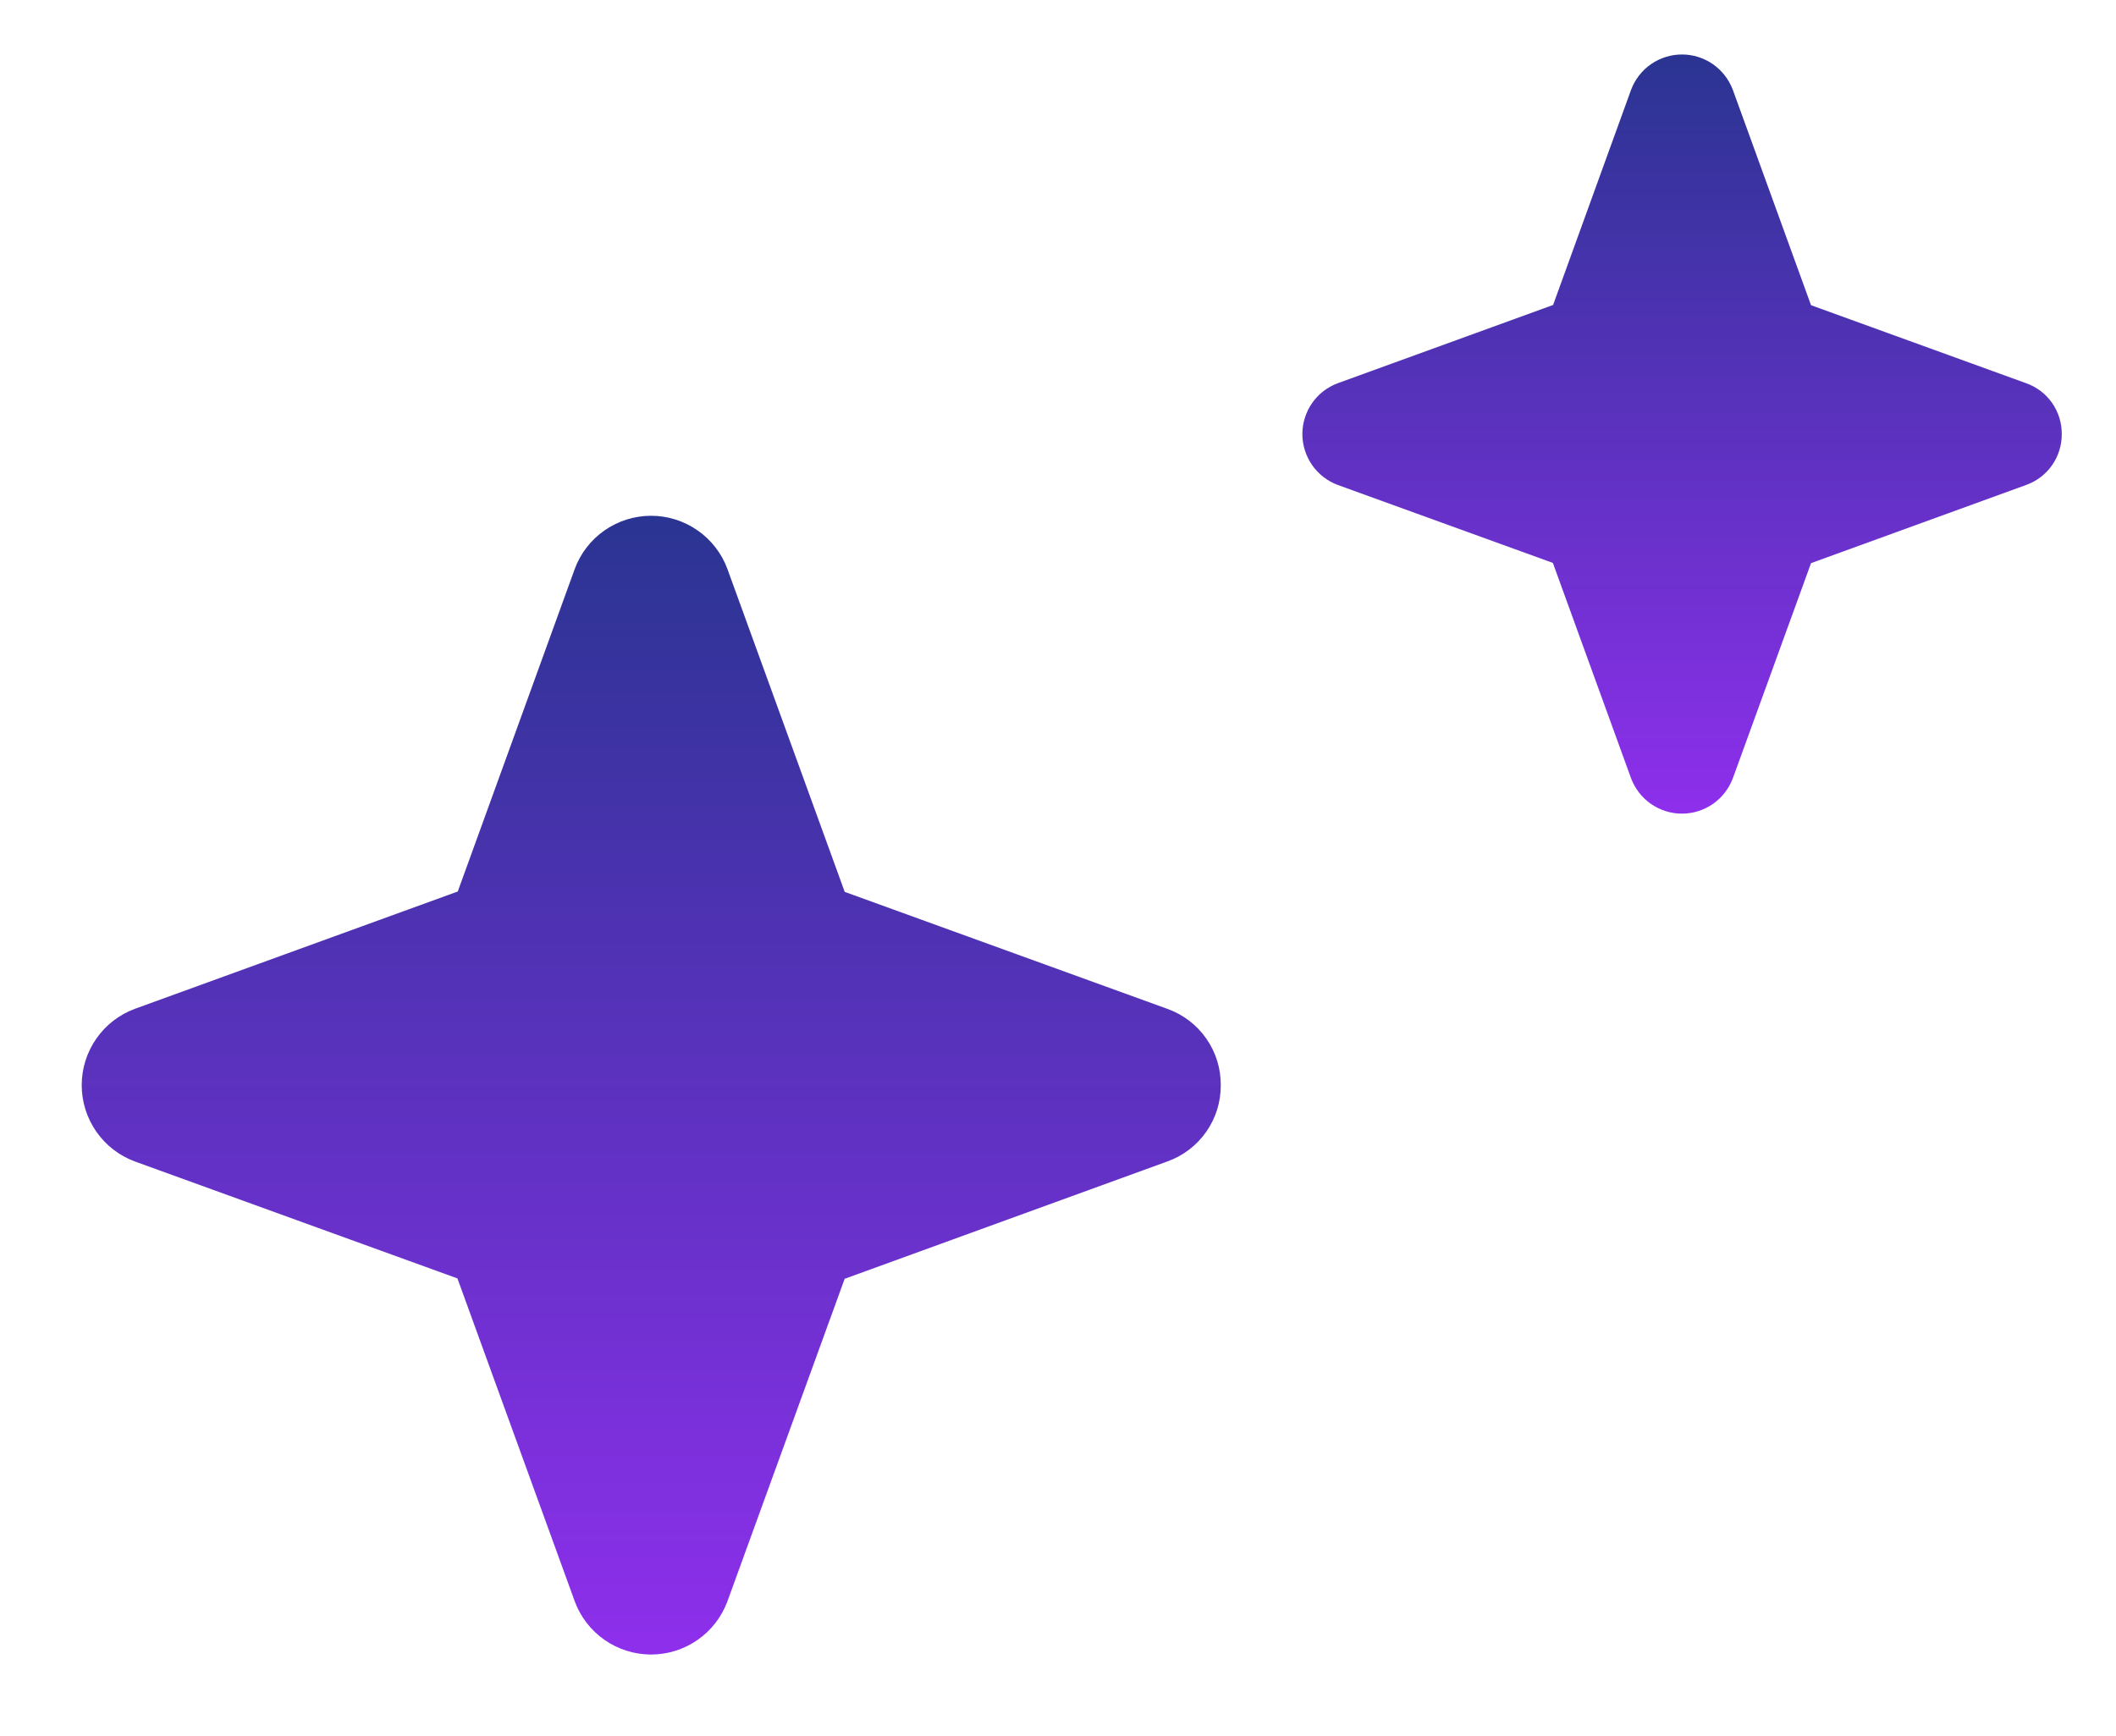
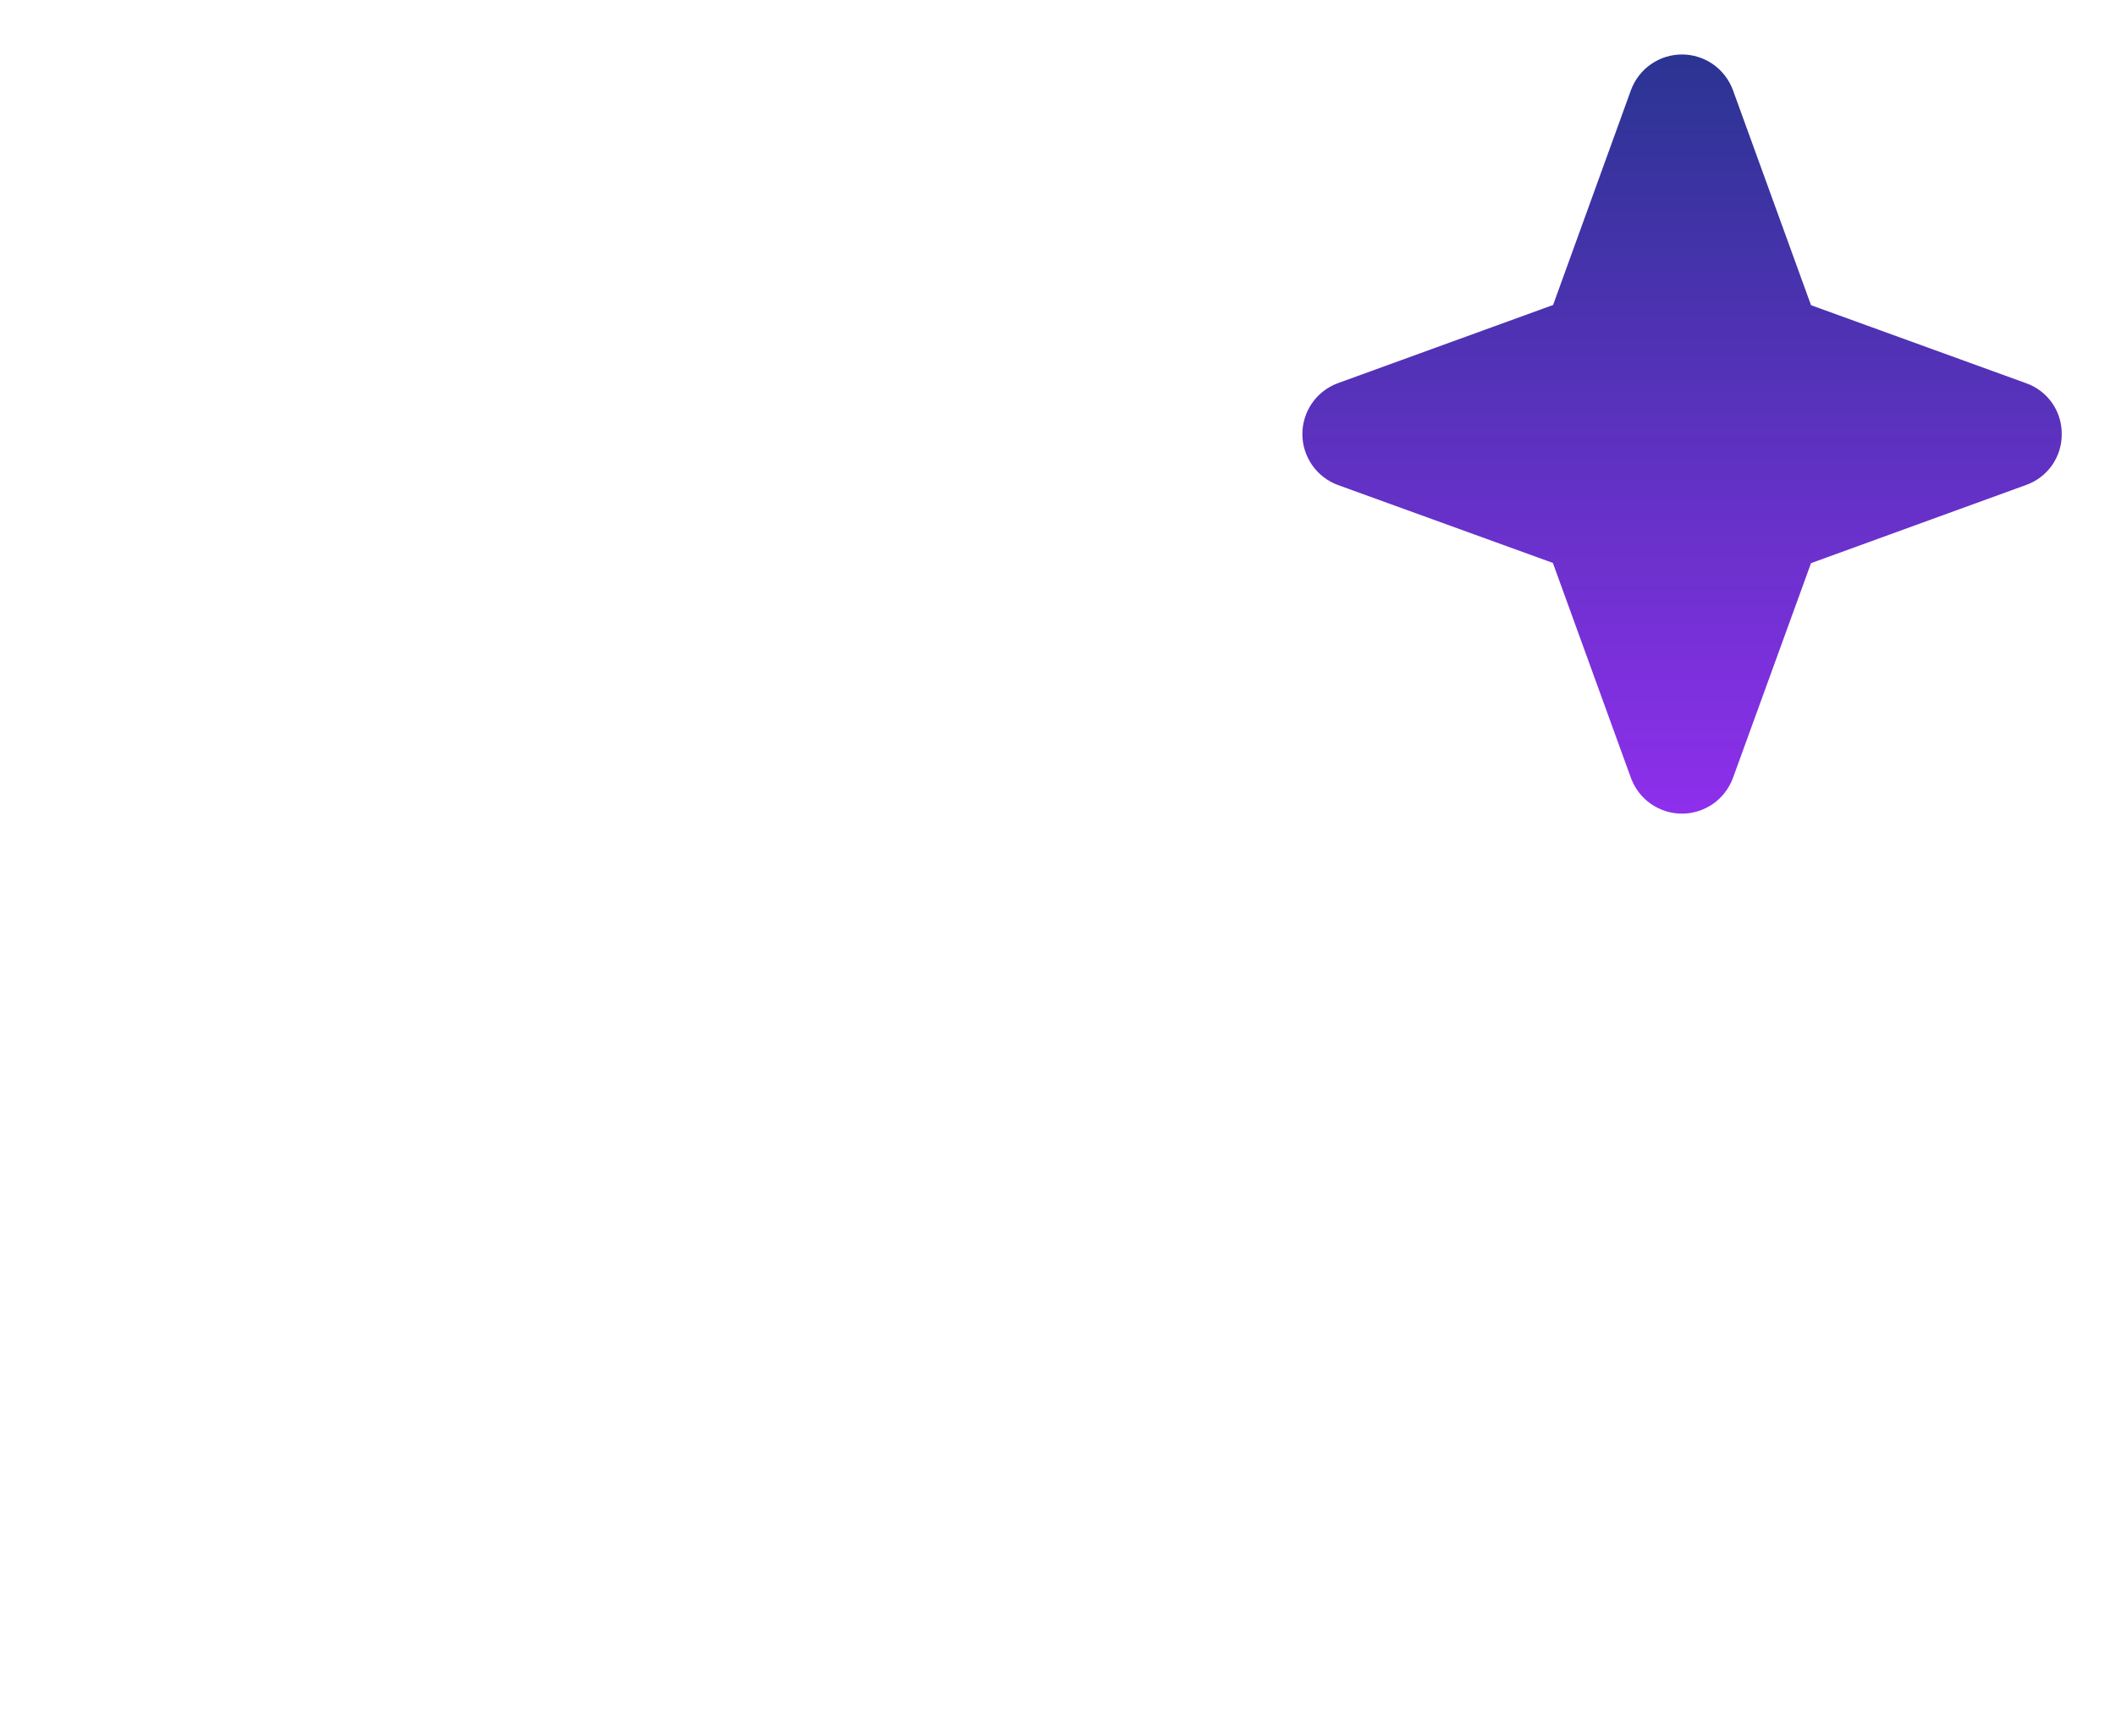
<svg xmlns="http://www.w3.org/2000/svg" width="39" height="32" viewBox="0 0 39 32" fill="none">
-   <path d="M22.5 20C22.502 20.308 22.409 20.608 22.232 20.86C22.056 21.112 21.805 21.303 21.516 21.406L15.568 23.569L13.406 29.516C13.3 29.803 13.108 30.05 12.856 30.225C12.605 30.4 12.306 30.494 12 30.494C11.694 30.494 11.395 30.4 11.143 30.225C10.892 30.05 10.7 29.803 10.594 29.516L8.431 23.562L2.484 21.406C2.197 21.3 1.95 21.108 1.775 20.857C1.6 20.605 1.506 20.306 1.506 20C1.506 19.694 1.6 19.395 1.775 19.143C1.95 18.892 2.197 18.7 2.484 18.594L8.437 16.431L10.594 10.484C10.7 10.197 10.892 9.95 11.143 9.775C11.395 9.6 11.694 9.506 12 9.506C12.306 9.506 12.605 9.6 12.856 9.775C13.108 9.95 13.3 10.197 13.406 10.484L15.569 16.438L21.516 18.594C21.805 18.697 22.056 18.888 22.232 19.14C22.409 19.392 22.502 19.692 22.5 20Z" fill="url(#paint0_linear_203_24)" />
  <path d="M38 8C38.002 8.205 37.939 8.406 37.822 8.574C37.704 8.742 37.537 8.869 37.344 8.938L33.379 10.379L31.938 14.344C31.866 14.535 31.738 14.7 31.571 14.817C31.403 14.933 31.204 14.996 31 14.996C30.796 14.996 30.597 14.933 30.429 14.817C30.261 14.7 30.134 14.535 30.062 14.344L28.621 10.375L24.656 8.938C24.465 8.867 24.3 8.739 24.183 8.571C24.067 8.403 24.004 8.204 24.004 8C24.004 7.796 24.067 7.597 24.183 7.429C24.3 7.261 24.465 7.134 24.656 7.063L28.625 5.621L30.062 1.656C30.134 1.465 30.261 1.3 30.429 1.183C30.597 1.067 30.796 1.004 31 1.004C31.204 1.004 31.403 1.067 31.571 1.183C31.738 1.3 31.866 1.465 31.938 1.656L33.379 5.625L37.344 7.063C37.537 7.131 37.704 7.258 37.822 7.426C37.939 7.594 38.002 7.795 38 8Z" fill="url(#paint1_linear_203_24)" />
  <defs>
    <linearGradient id="paint0_linear_203_24" x1="12.003" y1="9.506" x2="12.003" y2="30.494" gradientUnits="userSpaceOnUse">
      <stop stop-color="#2A3492" />
      <stop offset="1" stop-color="#8E2FEC" />
    </linearGradient>
    <linearGradient id="paint1_linear_203_24" x1="31.002" y1="1.004" x2="31.002" y2="14.996" gradientUnits="userSpaceOnUse">
      <stop stop-color="#2A3492" />
      <stop offset="1" stop-color="#8E2FEC" />
    </linearGradient>
  </defs>
</svg>